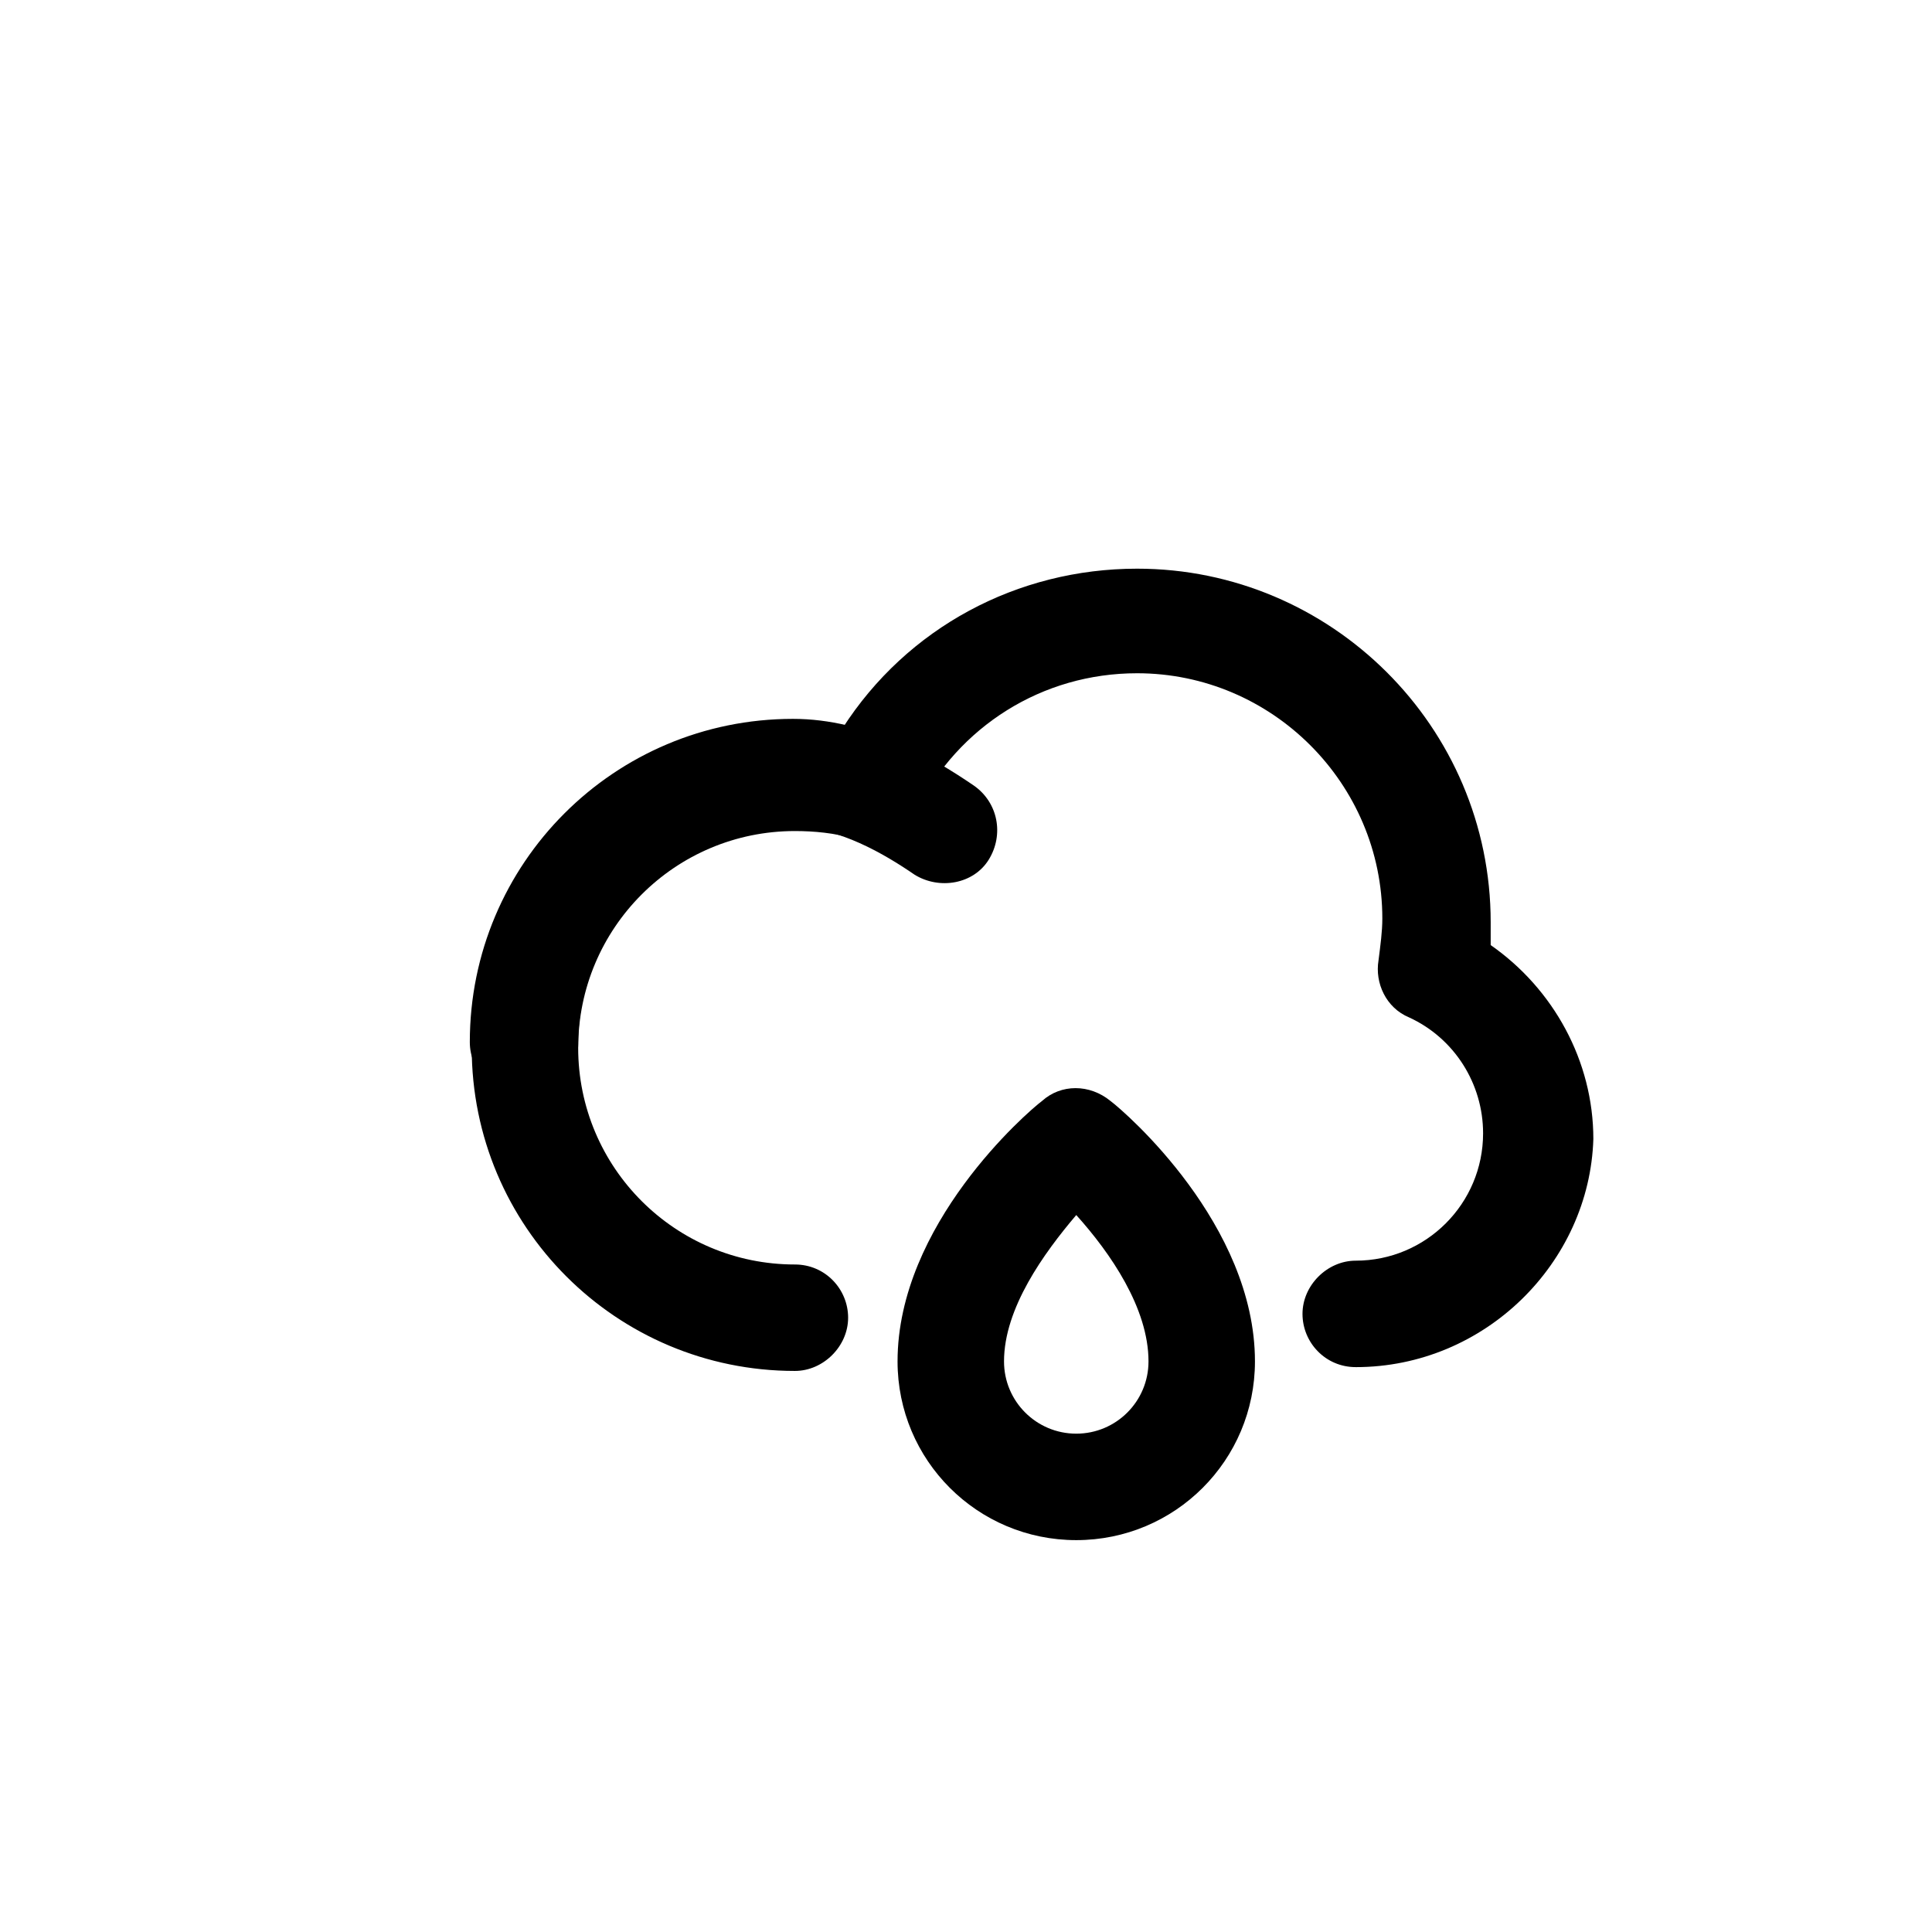
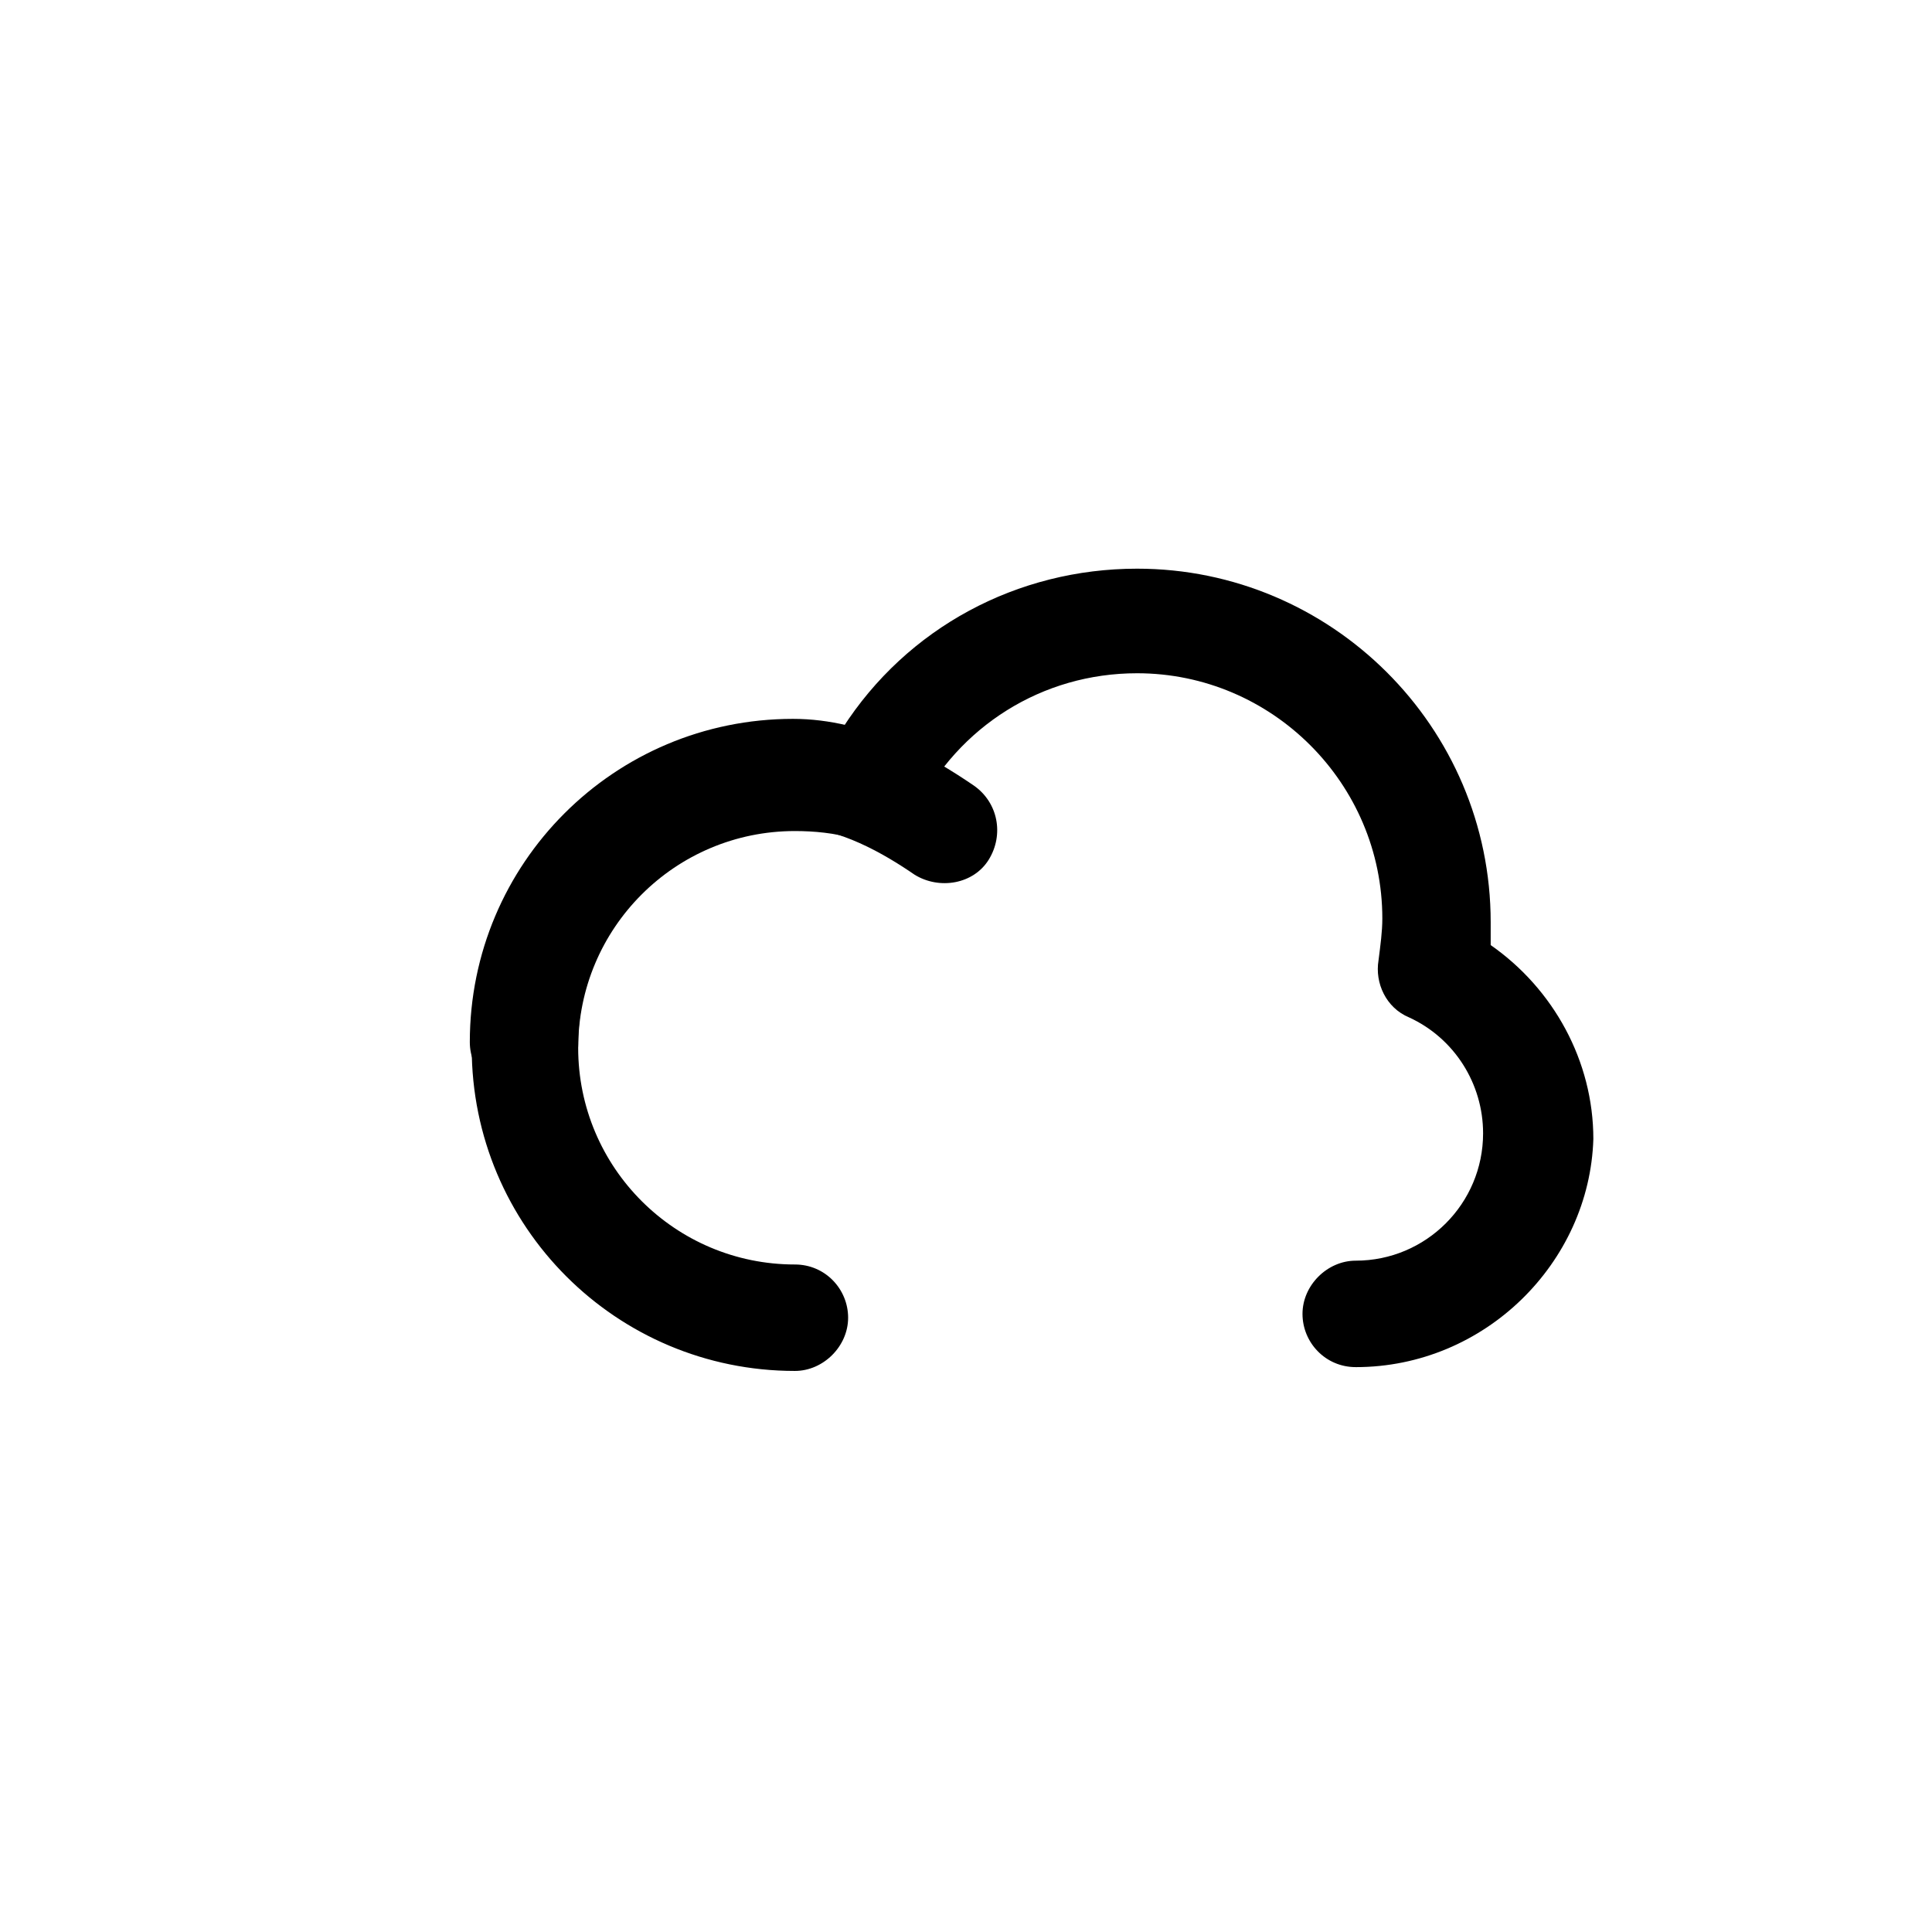
<svg xmlns="http://www.w3.org/2000/svg" fill="#000000" width="800px" height="800px" version="1.1" viewBox="144 144 512 512">
  <g>
    <path d="m503.28 506.3c-8.062 0-14.105-6.551-14.105-14.105 0-7.559 6.551-14.105 14.105-14.105 18.641 0 33.754-15.113 33.754-33.754 0-13.098-7.559-25.191-19.648-30.73-6.047-2.519-9.07-9.07-8.062-15.113 0.504-4.031 1.008-7.559 1.008-11.082 0-35.77-29.223-64.992-64.992-64.992-25.191 0-47.359 14.105-58.441 36.273-3.023 6.047-10.078 9.07-16.625 7.559-5.039-1.512-10.578-2.016-15.617-2.016-31.738 0-57.434 25.695-57.434 57.434s25.695 57.434 57.434 57.434c8.062 0 14.105 6.551 14.105 14.105 0 7.559-6.551 14.105-14.105 14.105-47.359 0-85.648-38.289-85.648-85.648 0-47.359 38.289-85.648 85.648-85.648 4.031 0 8.062 0.504 12.594 1.008 17.129-26.703 46.352-42.32 78.09-42.32 51.387 0 93.707 41.816 93.707 93.707v6.047c16.625 11.586 27.207 30.73 27.207 51.387-1.008 32.75-28.715 60.457-62.973 60.457z" />
    <path d="m282.61 434.26c-8.062 0-14.105-6.551-14.105-14.105 0-47.359 38.289-85.648 85.648-85.648 19.648 0 36.777 10.078 47.863 17.633 6.551 4.535 8.062 13.098 4.031 19.648-4.031 6.551-13.098 8.062-19.648 4.031-8.062-5.543-20.152-12.594-31.738-12.594-31.738 0-57.434 25.695-57.434 57.434-0.004 7.555-6.555 13.602-14.617 13.602z" />
-     <path d="m429.22 552.15c-26.199 0-47.359-21.16-47.359-47.359 0-36.273 34.258-66 38.289-69.023 5.039-4.535 12.594-4.535 18.137 0 4.031 3.023 38.289 32.746 38.289 69.023 0.004 26.199-21.156 47.359-47.355 47.359zm0-86.152c-8.562 10.078-19.145 24.688-19.145 38.793 0 10.578 8.566 19.145 19.145 19.145s19.145-8.566 19.145-19.145c0-14.105-10.074-28.715-19.145-38.793z" />
  </g>
</svg>